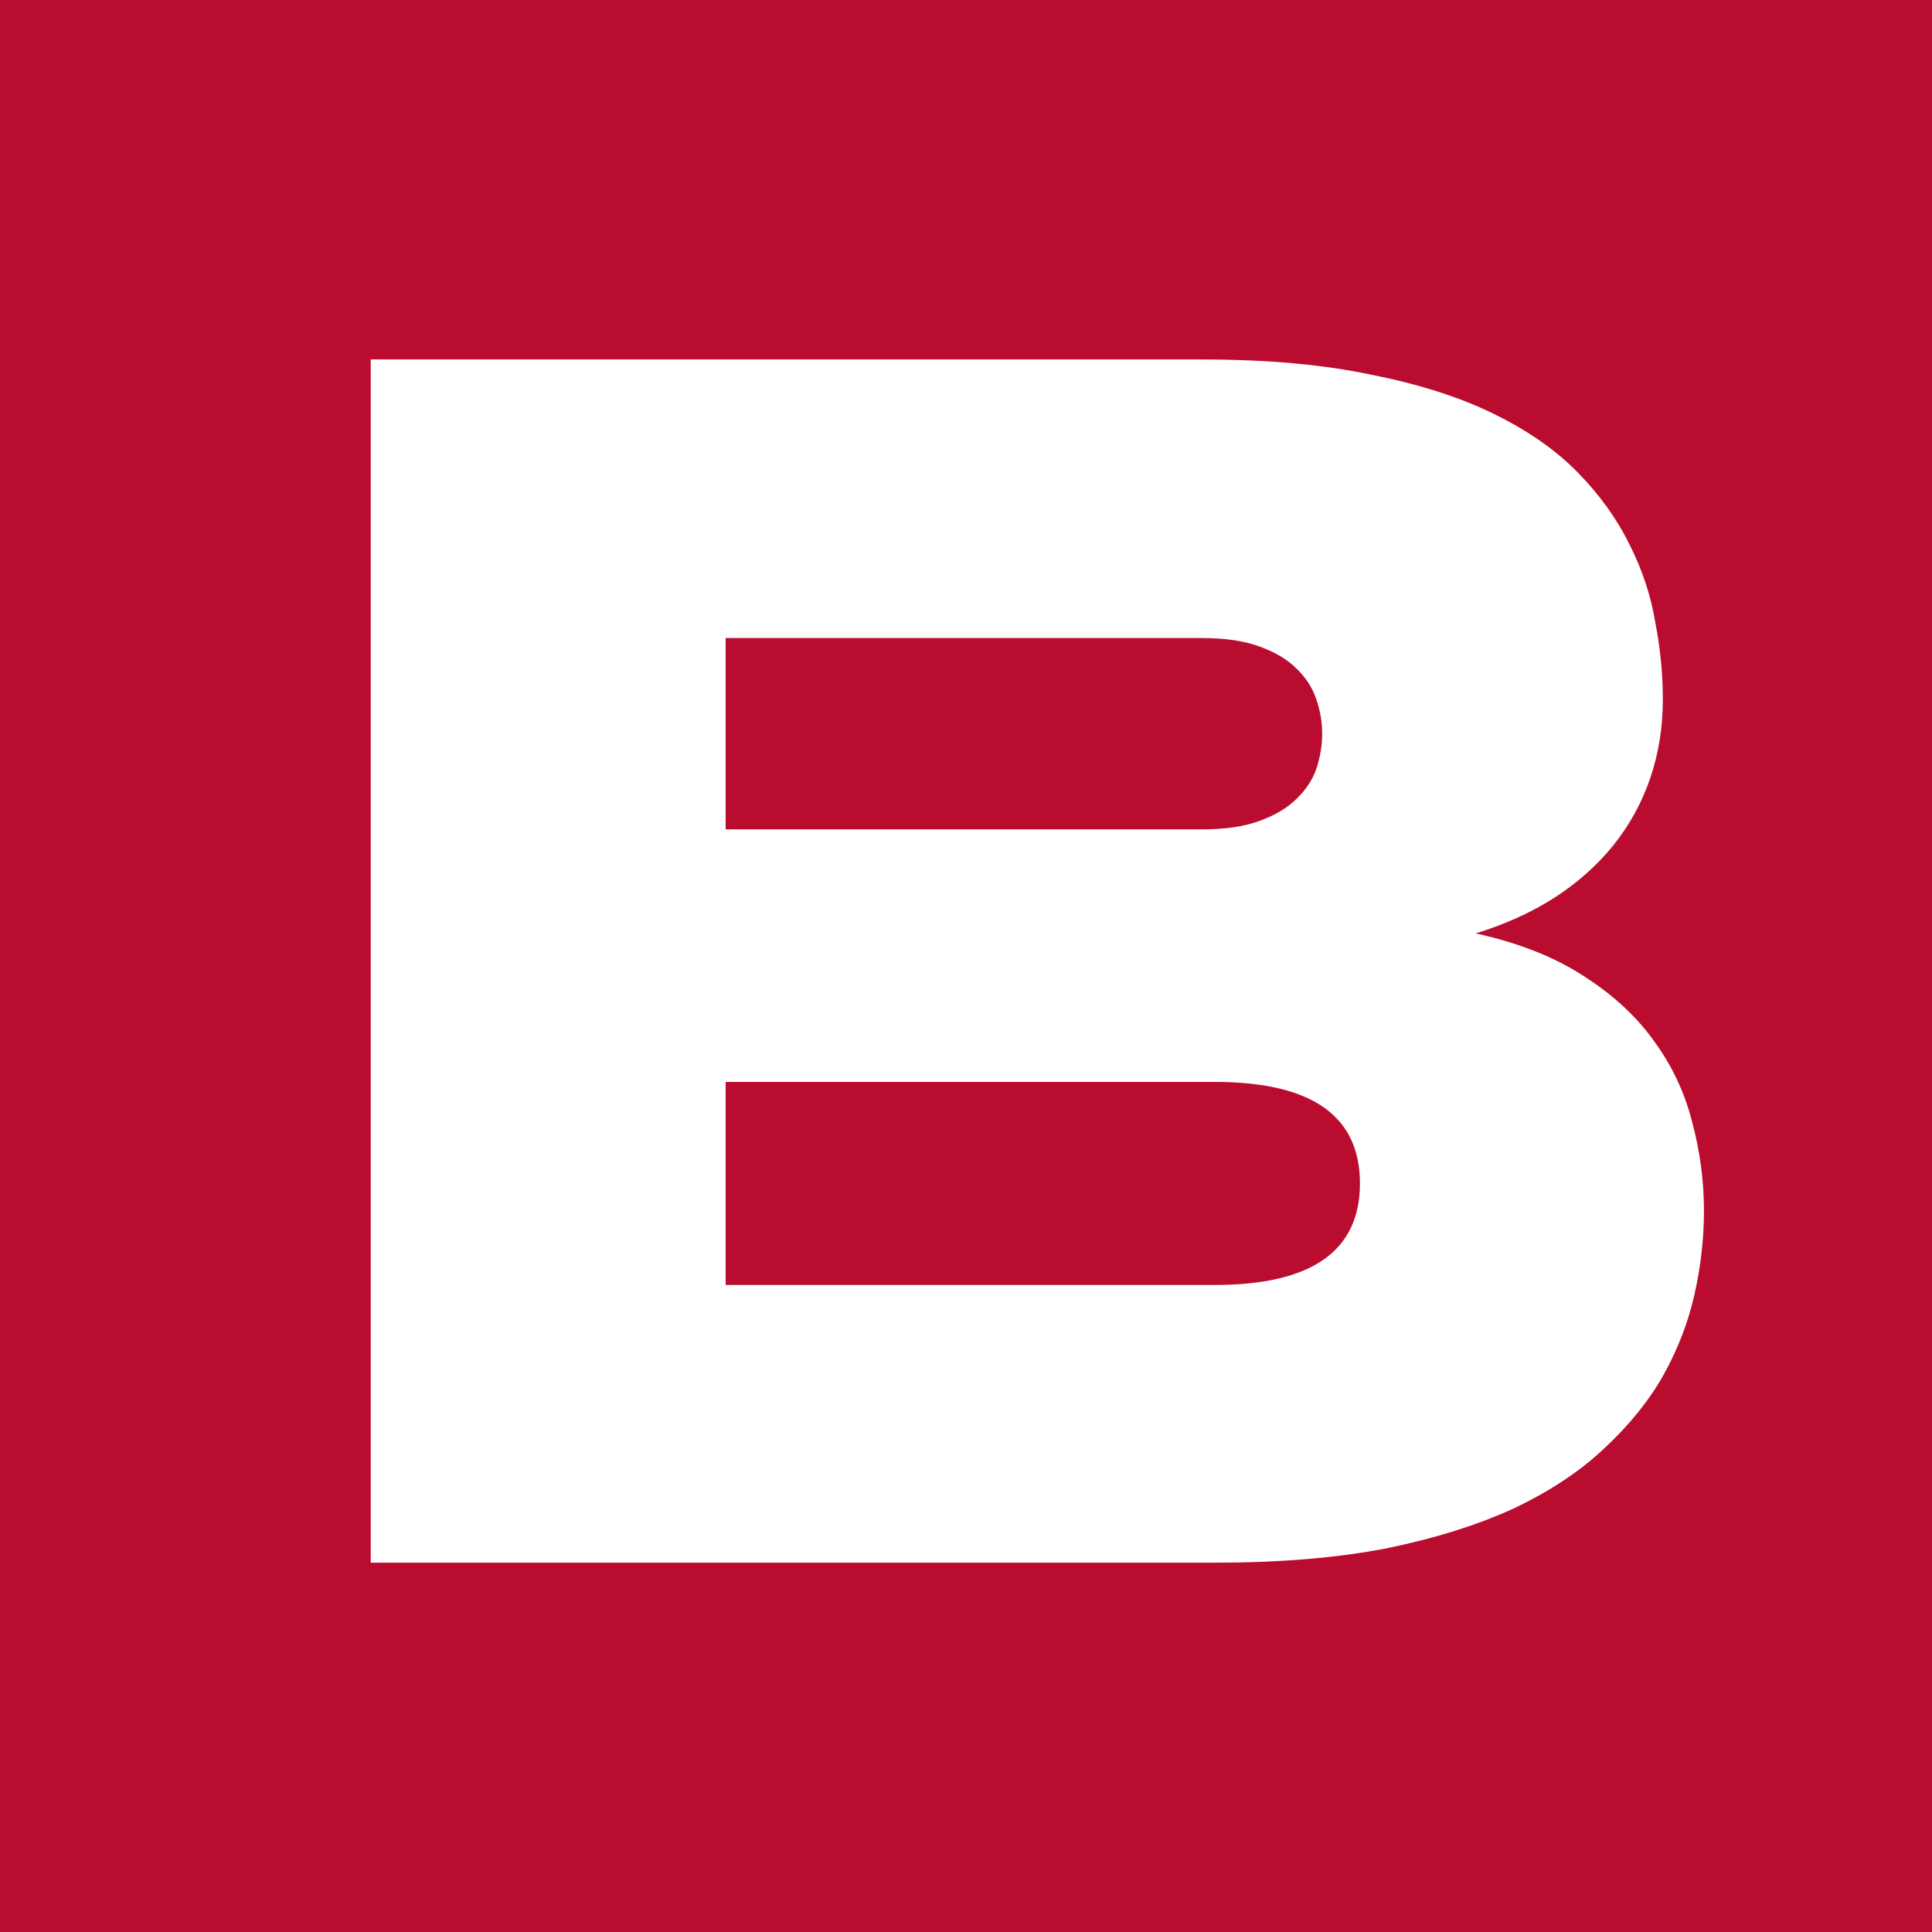
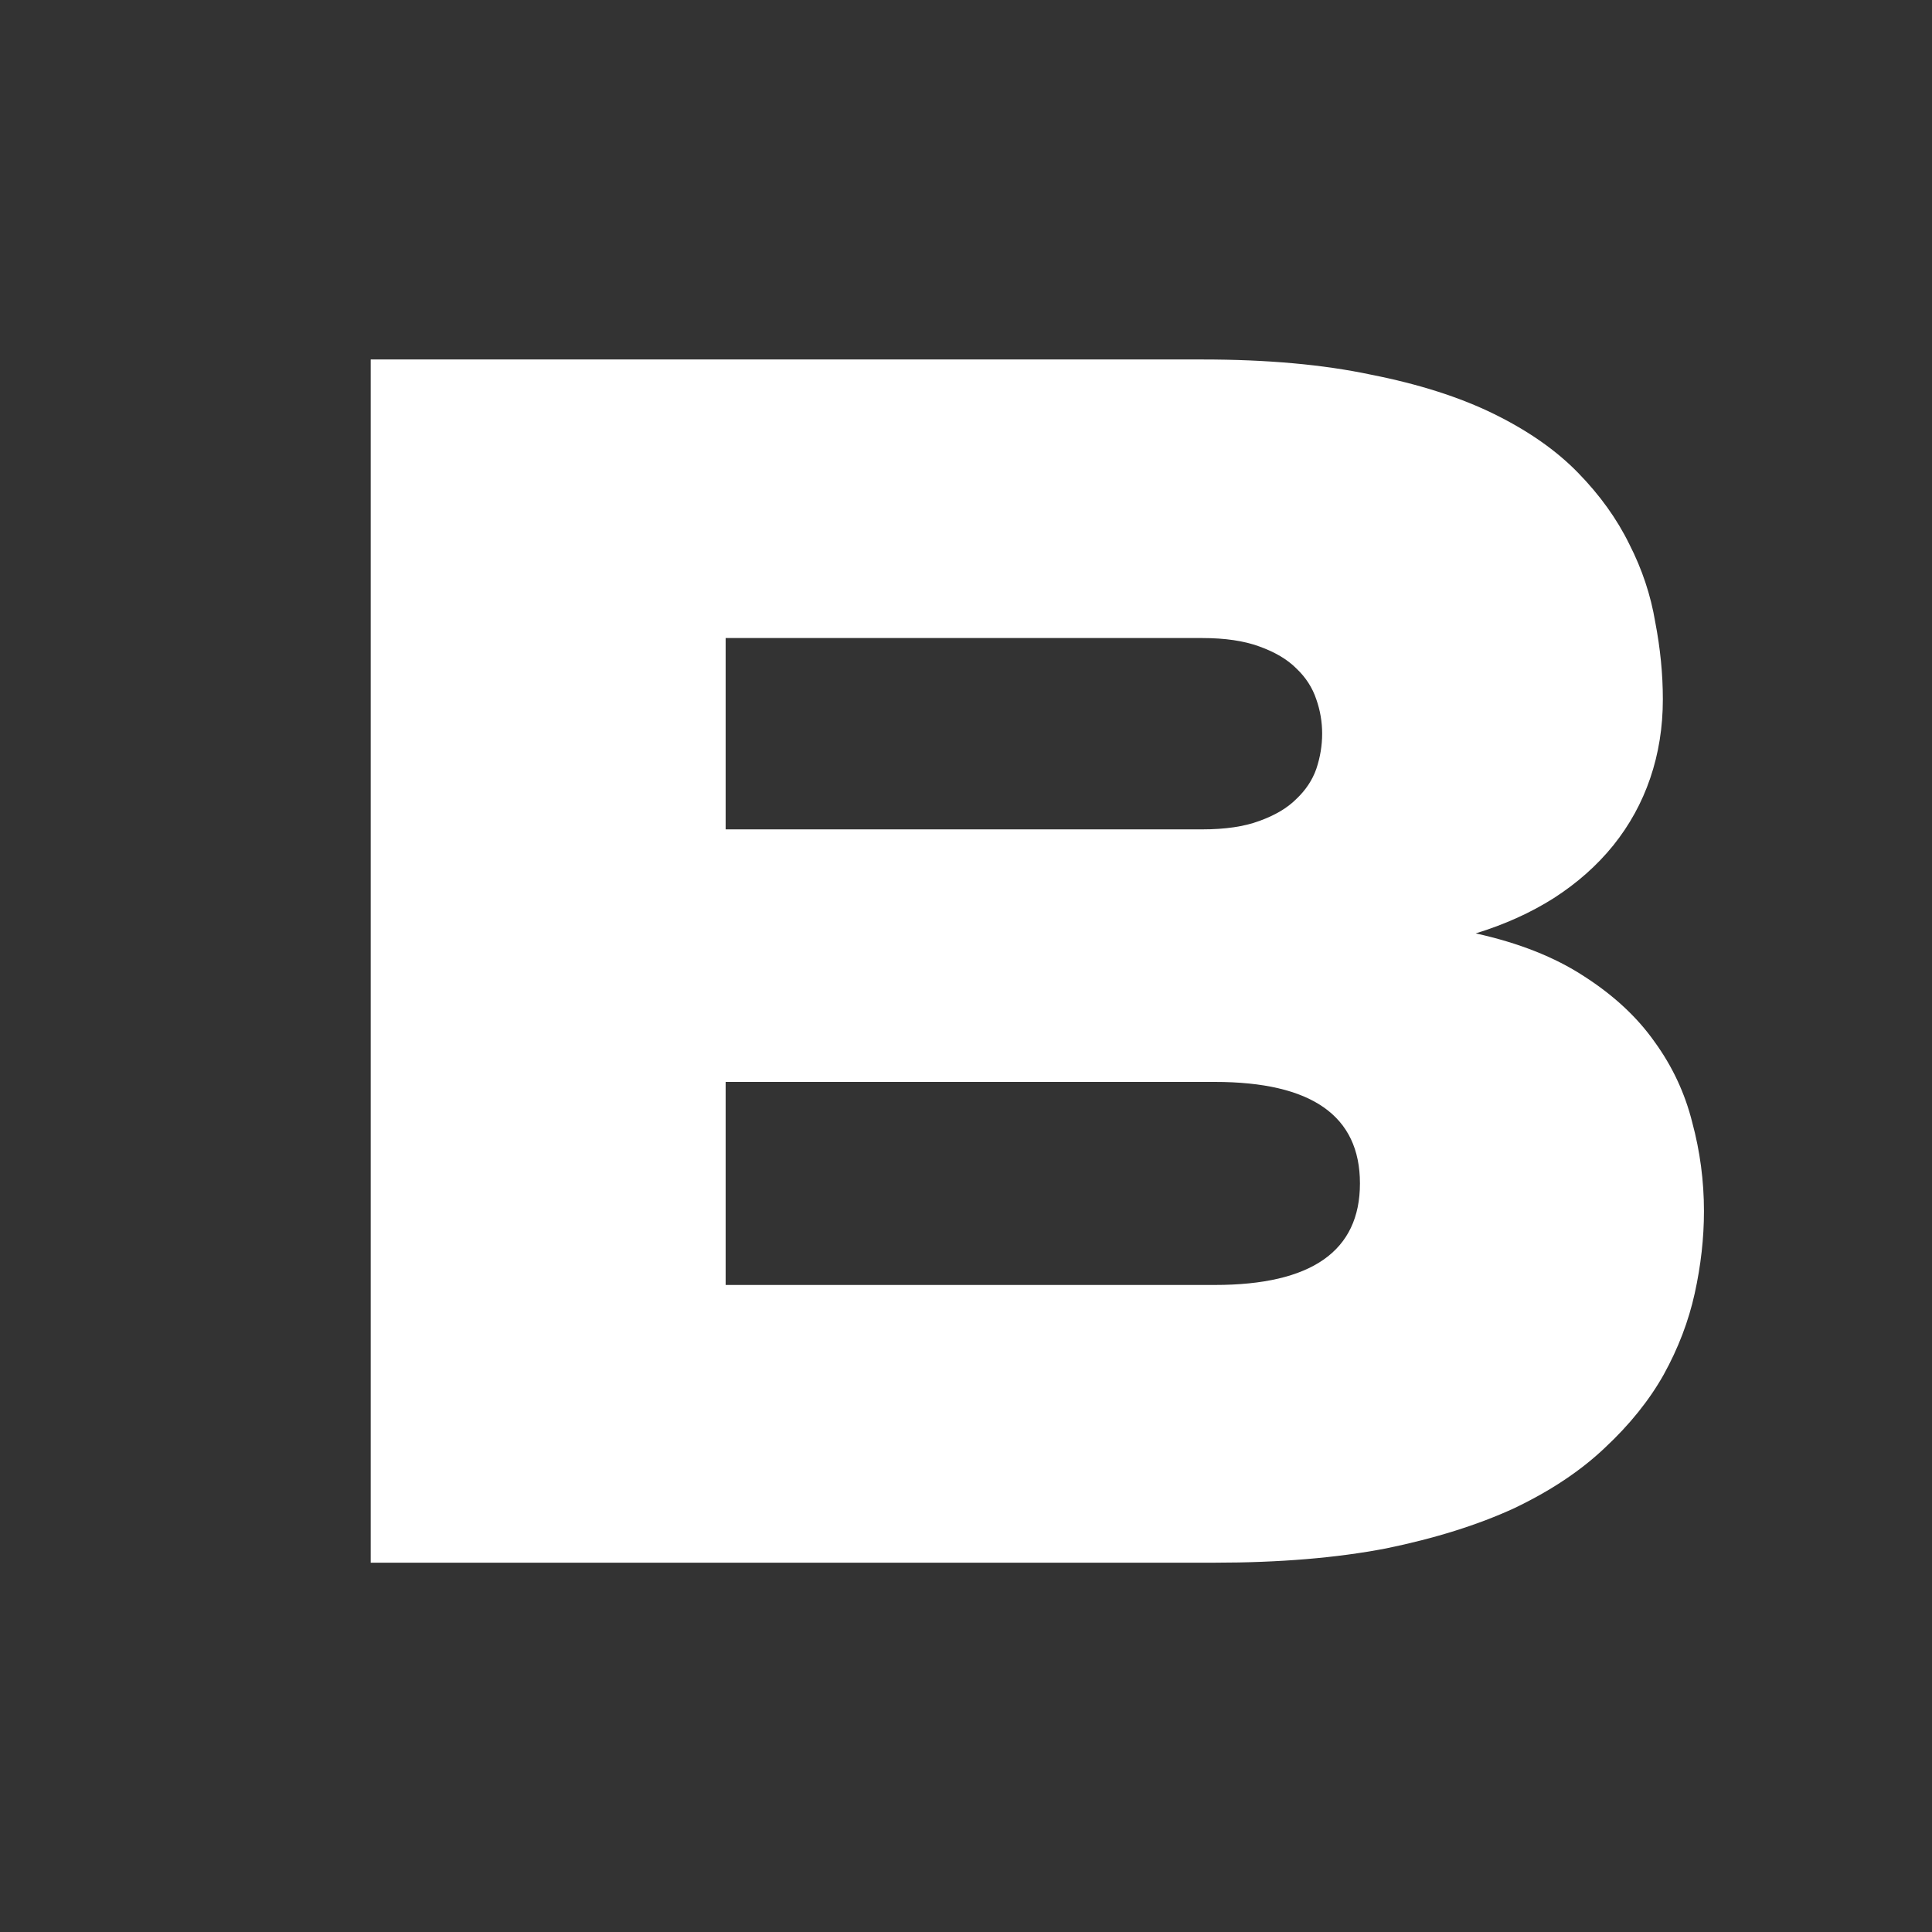
<svg xmlns="http://www.w3.org/2000/svg" width="32" height="32" viewBox="0 0 32 32" fill="none">
  <rect x="0" y="0" width="32" height="32" fill="#333333" stroke="none" />
  <g clip-path="url(#clip0_2159_7)">
-     <rect width="32" height="32" fill="#BA0C2F" />
    <path d="M6.14 25.883V5.954H19.912C20.987 5.954 21.918 6.038 22.705 6.205C23.502 6.362 24.183 6.58 24.748 6.858C25.313 7.136 25.777 7.46 26.138 7.831C26.499 8.201 26.782 8.595 26.986 9.012C27.199 9.429 27.342 9.86 27.416 10.304C27.5 10.74 27.542 11.166 27.542 11.583C27.542 12.046 27.472 12.481 27.333 12.889C27.194 13.297 26.99 13.667 26.722 14.001C26.453 14.334 26.124 14.626 25.735 14.876C25.355 15.117 24.924 15.312 24.442 15.46C25.156 15.617 25.753 15.854 26.235 16.169C26.726 16.484 27.115 16.845 27.403 17.253C27.699 17.66 27.907 18.105 28.028 18.587C28.158 19.069 28.223 19.56 28.223 20.06C28.223 20.505 28.172 20.959 28.07 21.422C27.968 21.885 27.796 22.334 27.555 22.77C27.315 23.196 26.99 23.599 26.583 23.979C26.184 24.359 25.684 24.692 25.082 24.98C24.48 25.257 23.771 25.48 22.956 25.647C22.14 25.804 21.195 25.883 20.121 25.883H6.14ZM20.121 21.283C21.723 21.283 22.525 20.722 22.525 19.601C22.525 18.48 21.723 17.92 20.121 17.92H12.019V21.283H20.121ZM19.912 13.737C20.292 13.737 20.607 13.691 20.857 13.598C21.116 13.505 21.32 13.385 21.469 13.236C21.626 13.088 21.737 12.921 21.802 12.736C21.867 12.542 21.899 12.347 21.899 12.152C21.899 11.958 21.867 11.768 21.802 11.583C21.737 11.388 21.626 11.217 21.469 11.069C21.32 10.92 21.116 10.8 20.857 10.707C20.607 10.615 20.292 10.568 19.912 10.568H12.019V13.737H19.912Z" fill="white" />
  </g>
  <defs>
    <clipPath id="clip0_2159_7">
      <rect width="32" height="32" fill="white" />
    </clipPath>
  </defs>
</svg>